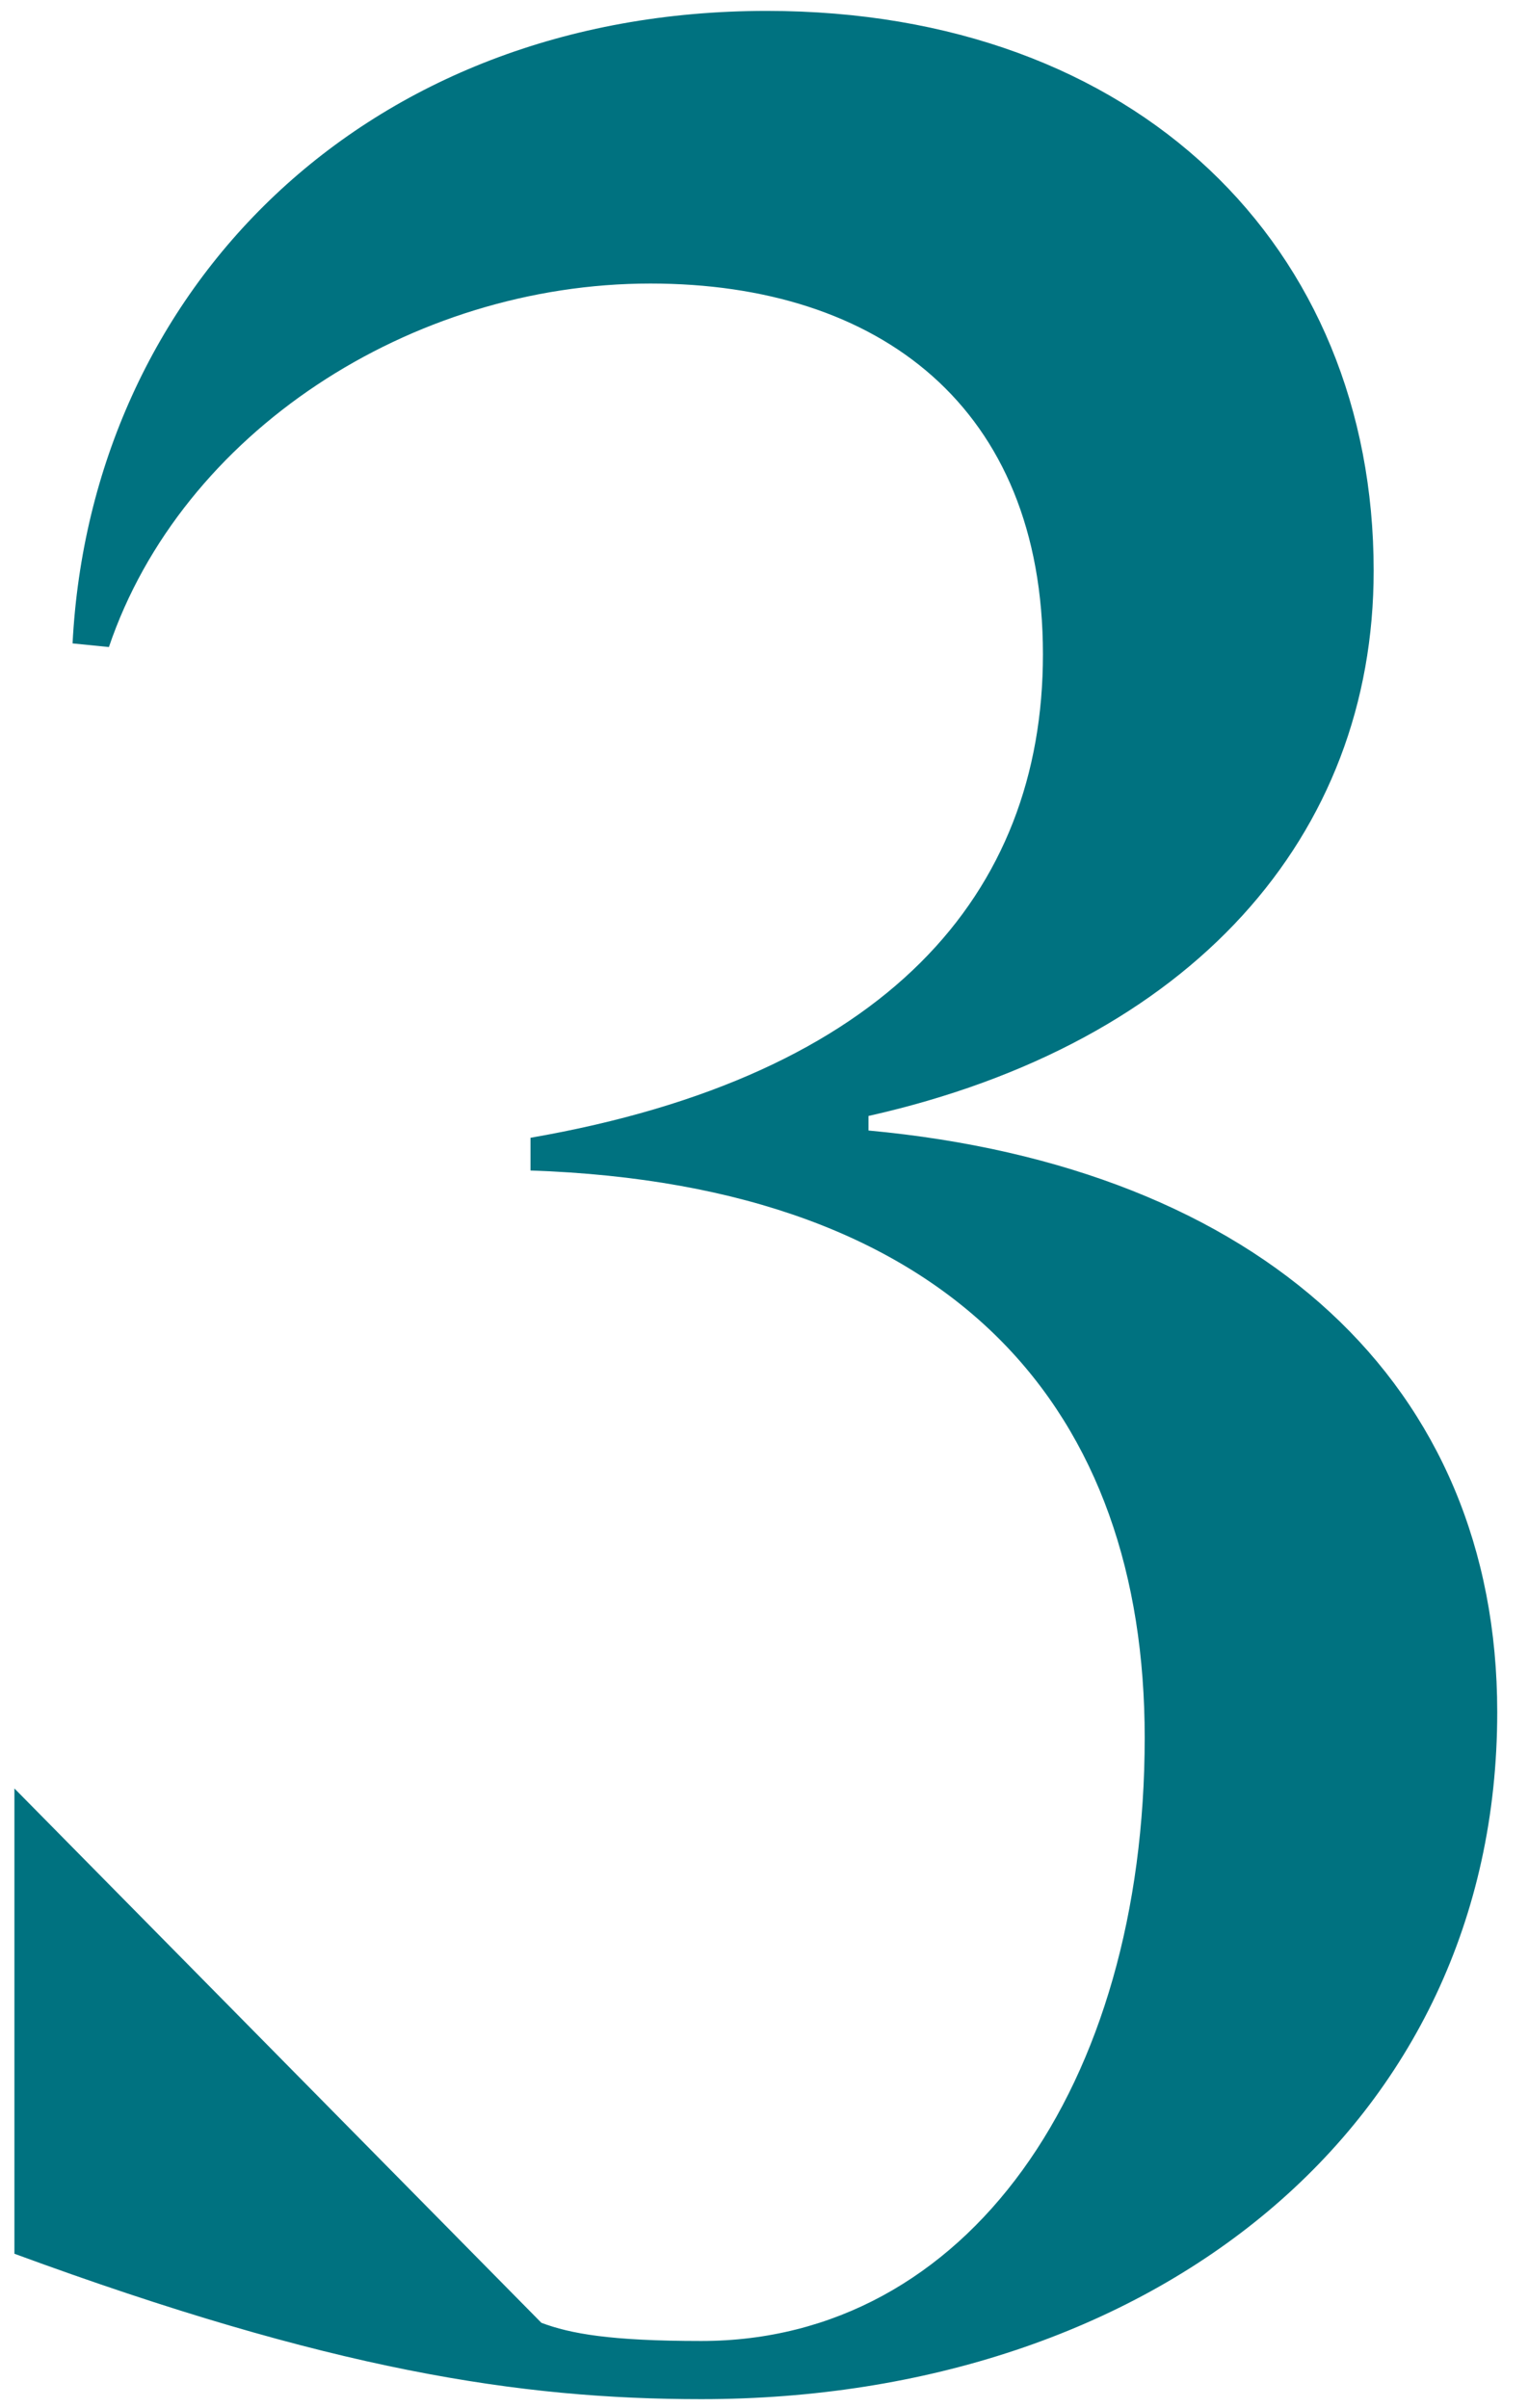
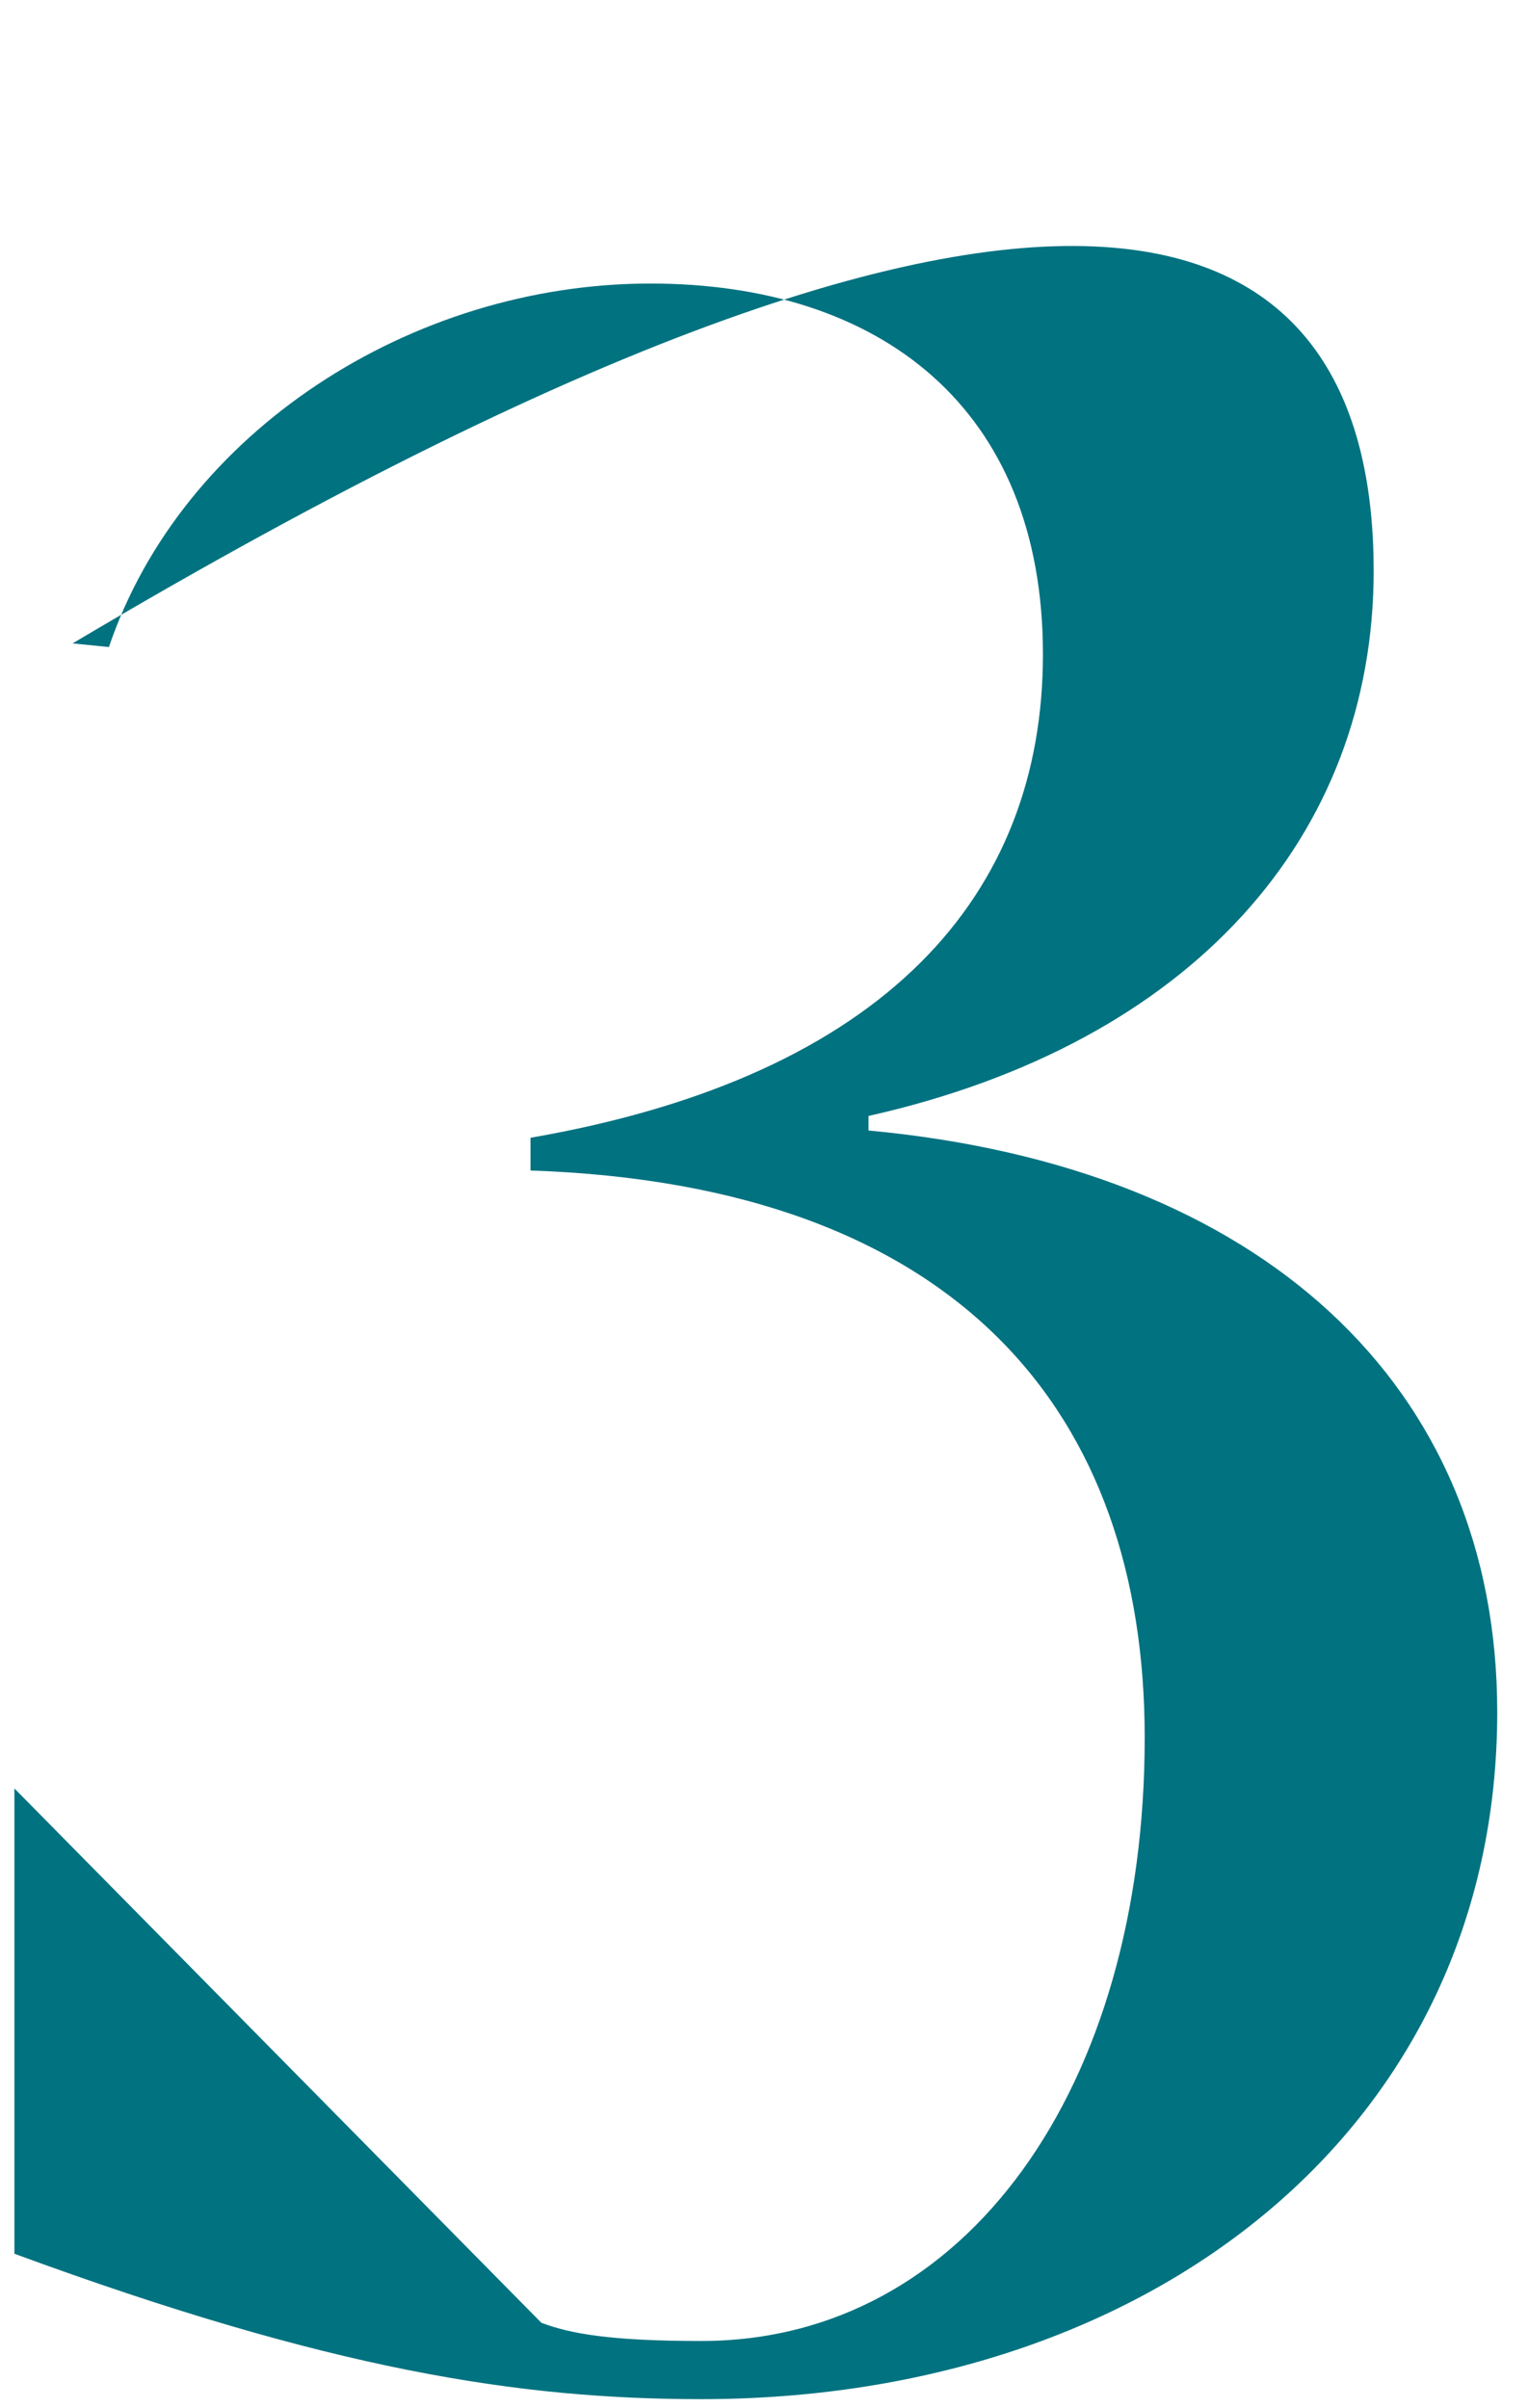
<svg xmlns="http://www.w3.org/2000/svg" width="33" height="52" viewBox="0 0 33 53" fill="none">
-   <path d="M15.12 52.8C11.12 52.8 6.96 52.16 2.98023e-08 49.6V39.36L11.6 51.12C12.24 51.36 13.12 51.52 15.12 51.52C20.96 51.52 24.88 45.92 24.88 38.24C24.88 31.12 20.8 26.08 11.36 25.76V25.04C19.2 23.68 22.64 19.68 22.64 14.4C22.64 8.96 19.04 6.24 14 6.24C8.72 6.24 3.68 9.52 2.08 14.24L1.28 14.16C1.68 6.4 7.68 0.24 16.56 0.24C24.72 0.24 29.92 5.44 29.92 12.56C29.92 18.4 25.92 22.96 18.8 24.56V24.88C27.44 25.68 32.64 30.48 32.64 37.68C32.64 46.8 25.04 52.8 15.12 52.8Z" fill="#007280" />
+   <path d="M15.12 52.8C11.12 52.8 6.96 52.16 2.98023e-08 49.6V39.36L11.6 51.12C12.24 51.36 13.12 51.52 15.12 51.52C20.96 51.52 24.88 45.92 24.88 38.24C24.88 31.12 20.8 26.08 11.36 25.76V25.04C19.2 23.68 22.64 19.68 22.64 14.4C22.64 8.96 19.04 6.24 14 6.24C8.72 6.24 3.68 9.52 2.08 14.24L1.28 14.16C24.72 0.24 29.92 5.44 29.92 12.56C29.92 18.4 25.92 22.96 18.8 24.56V24.88C27.44 25.68 32.64 30.48 32.64 37.68C32.64 46.8 25.04 52.8 15.12 52.8Z" fill="#007280" />
</svg>